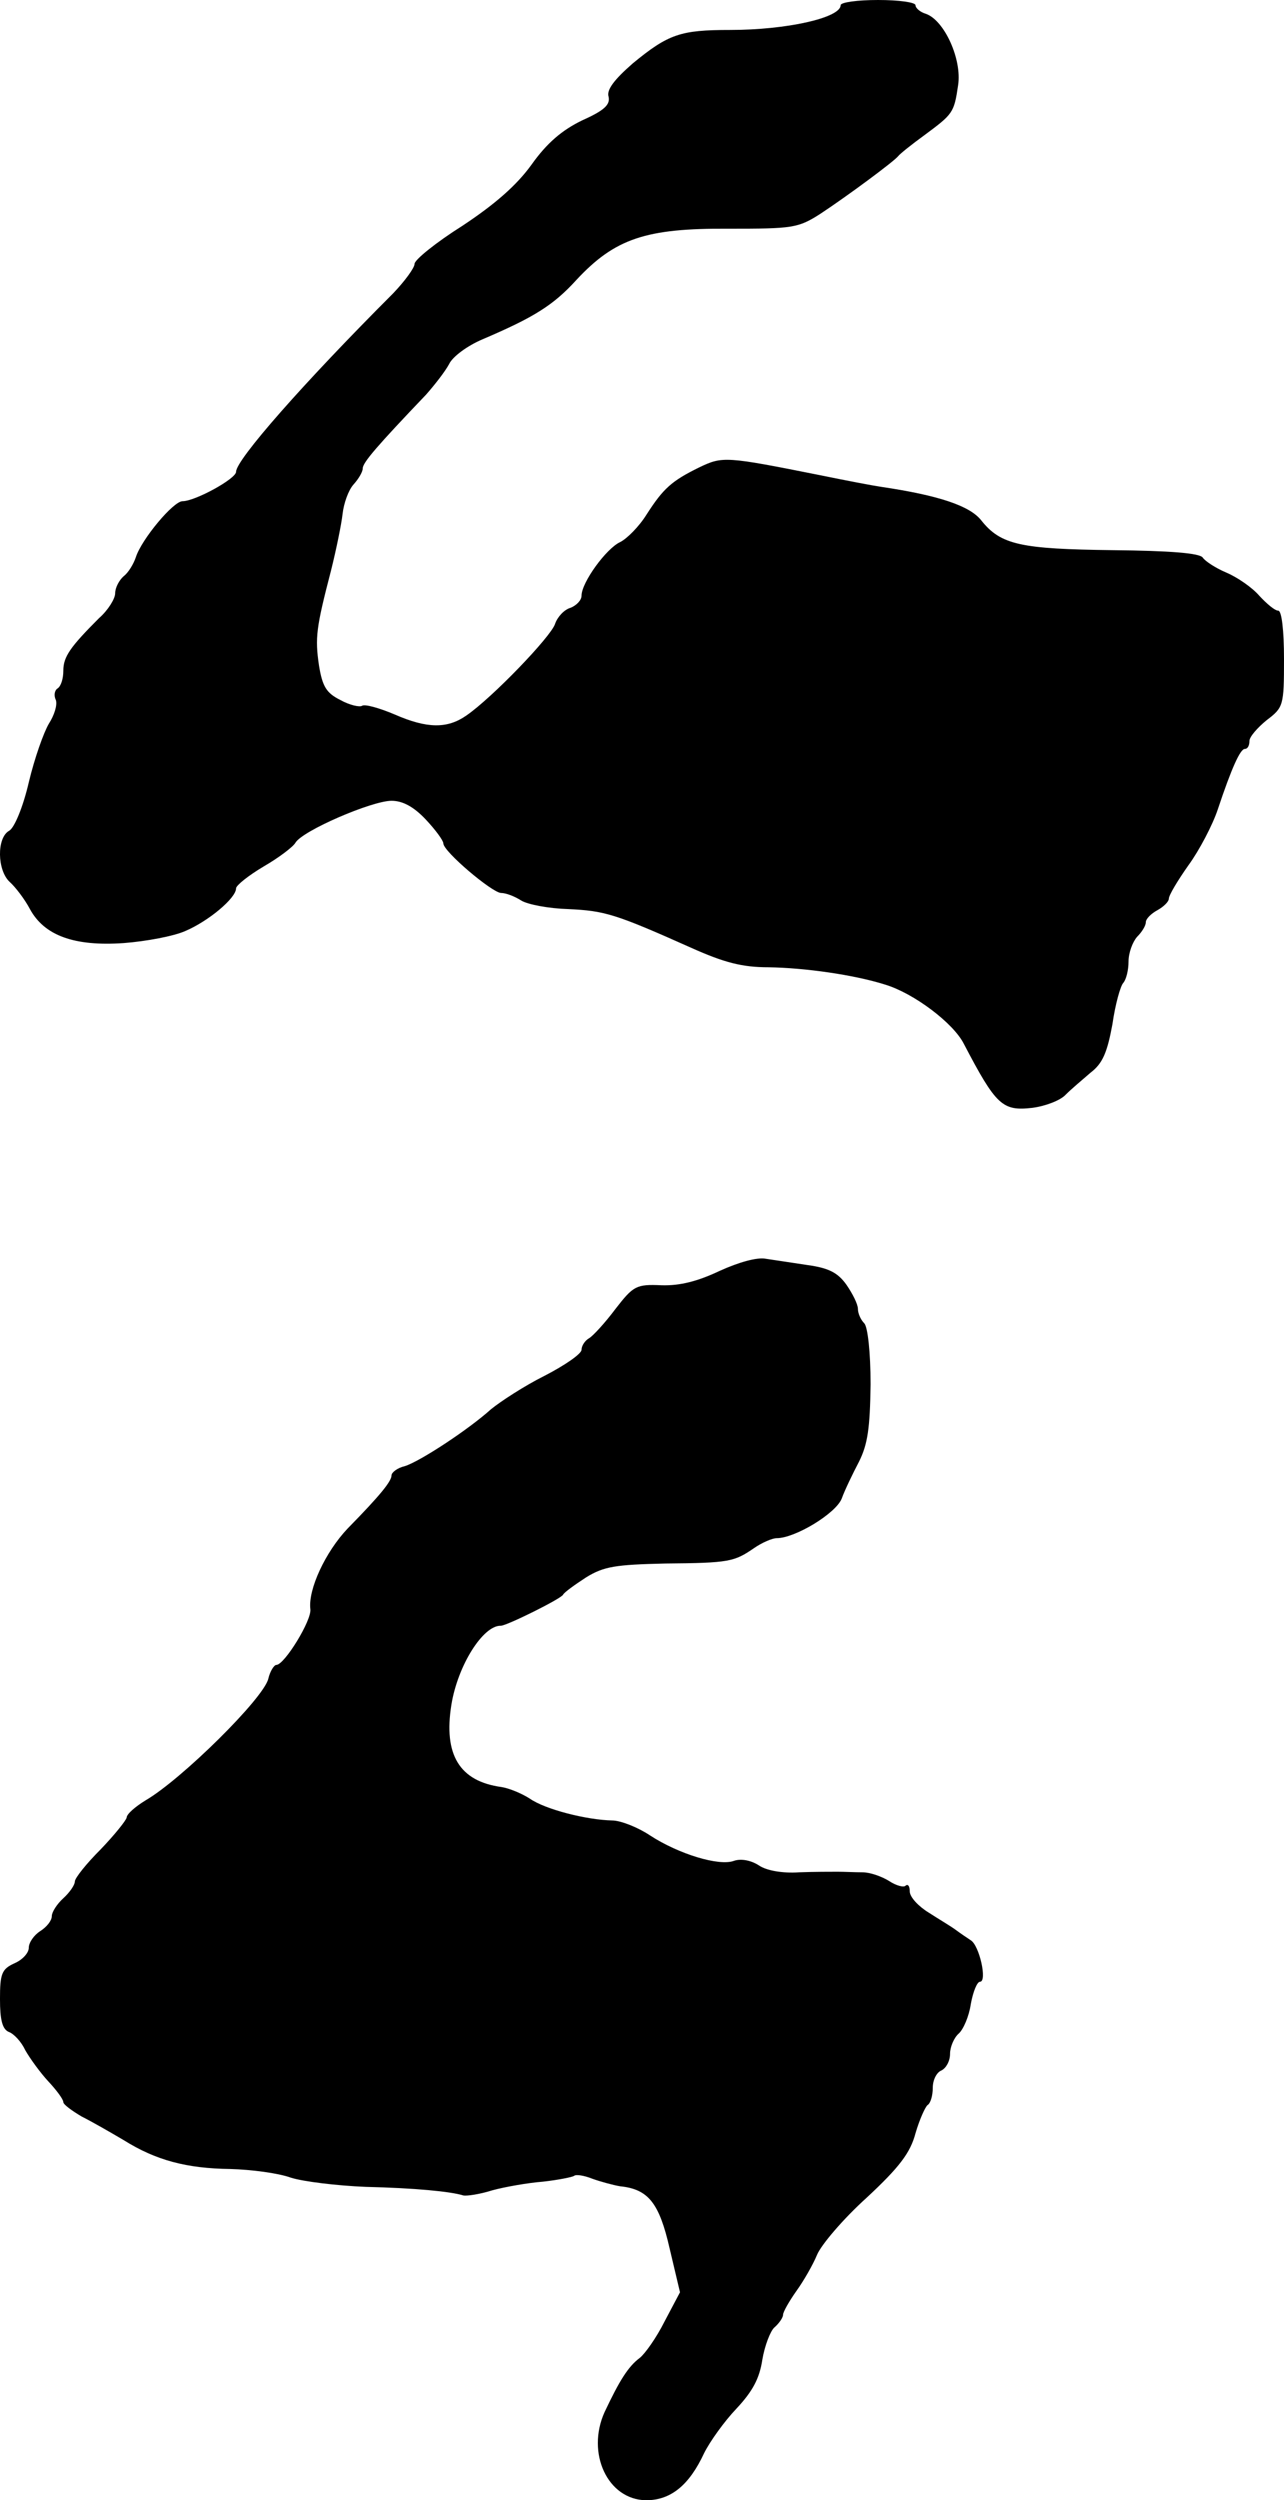
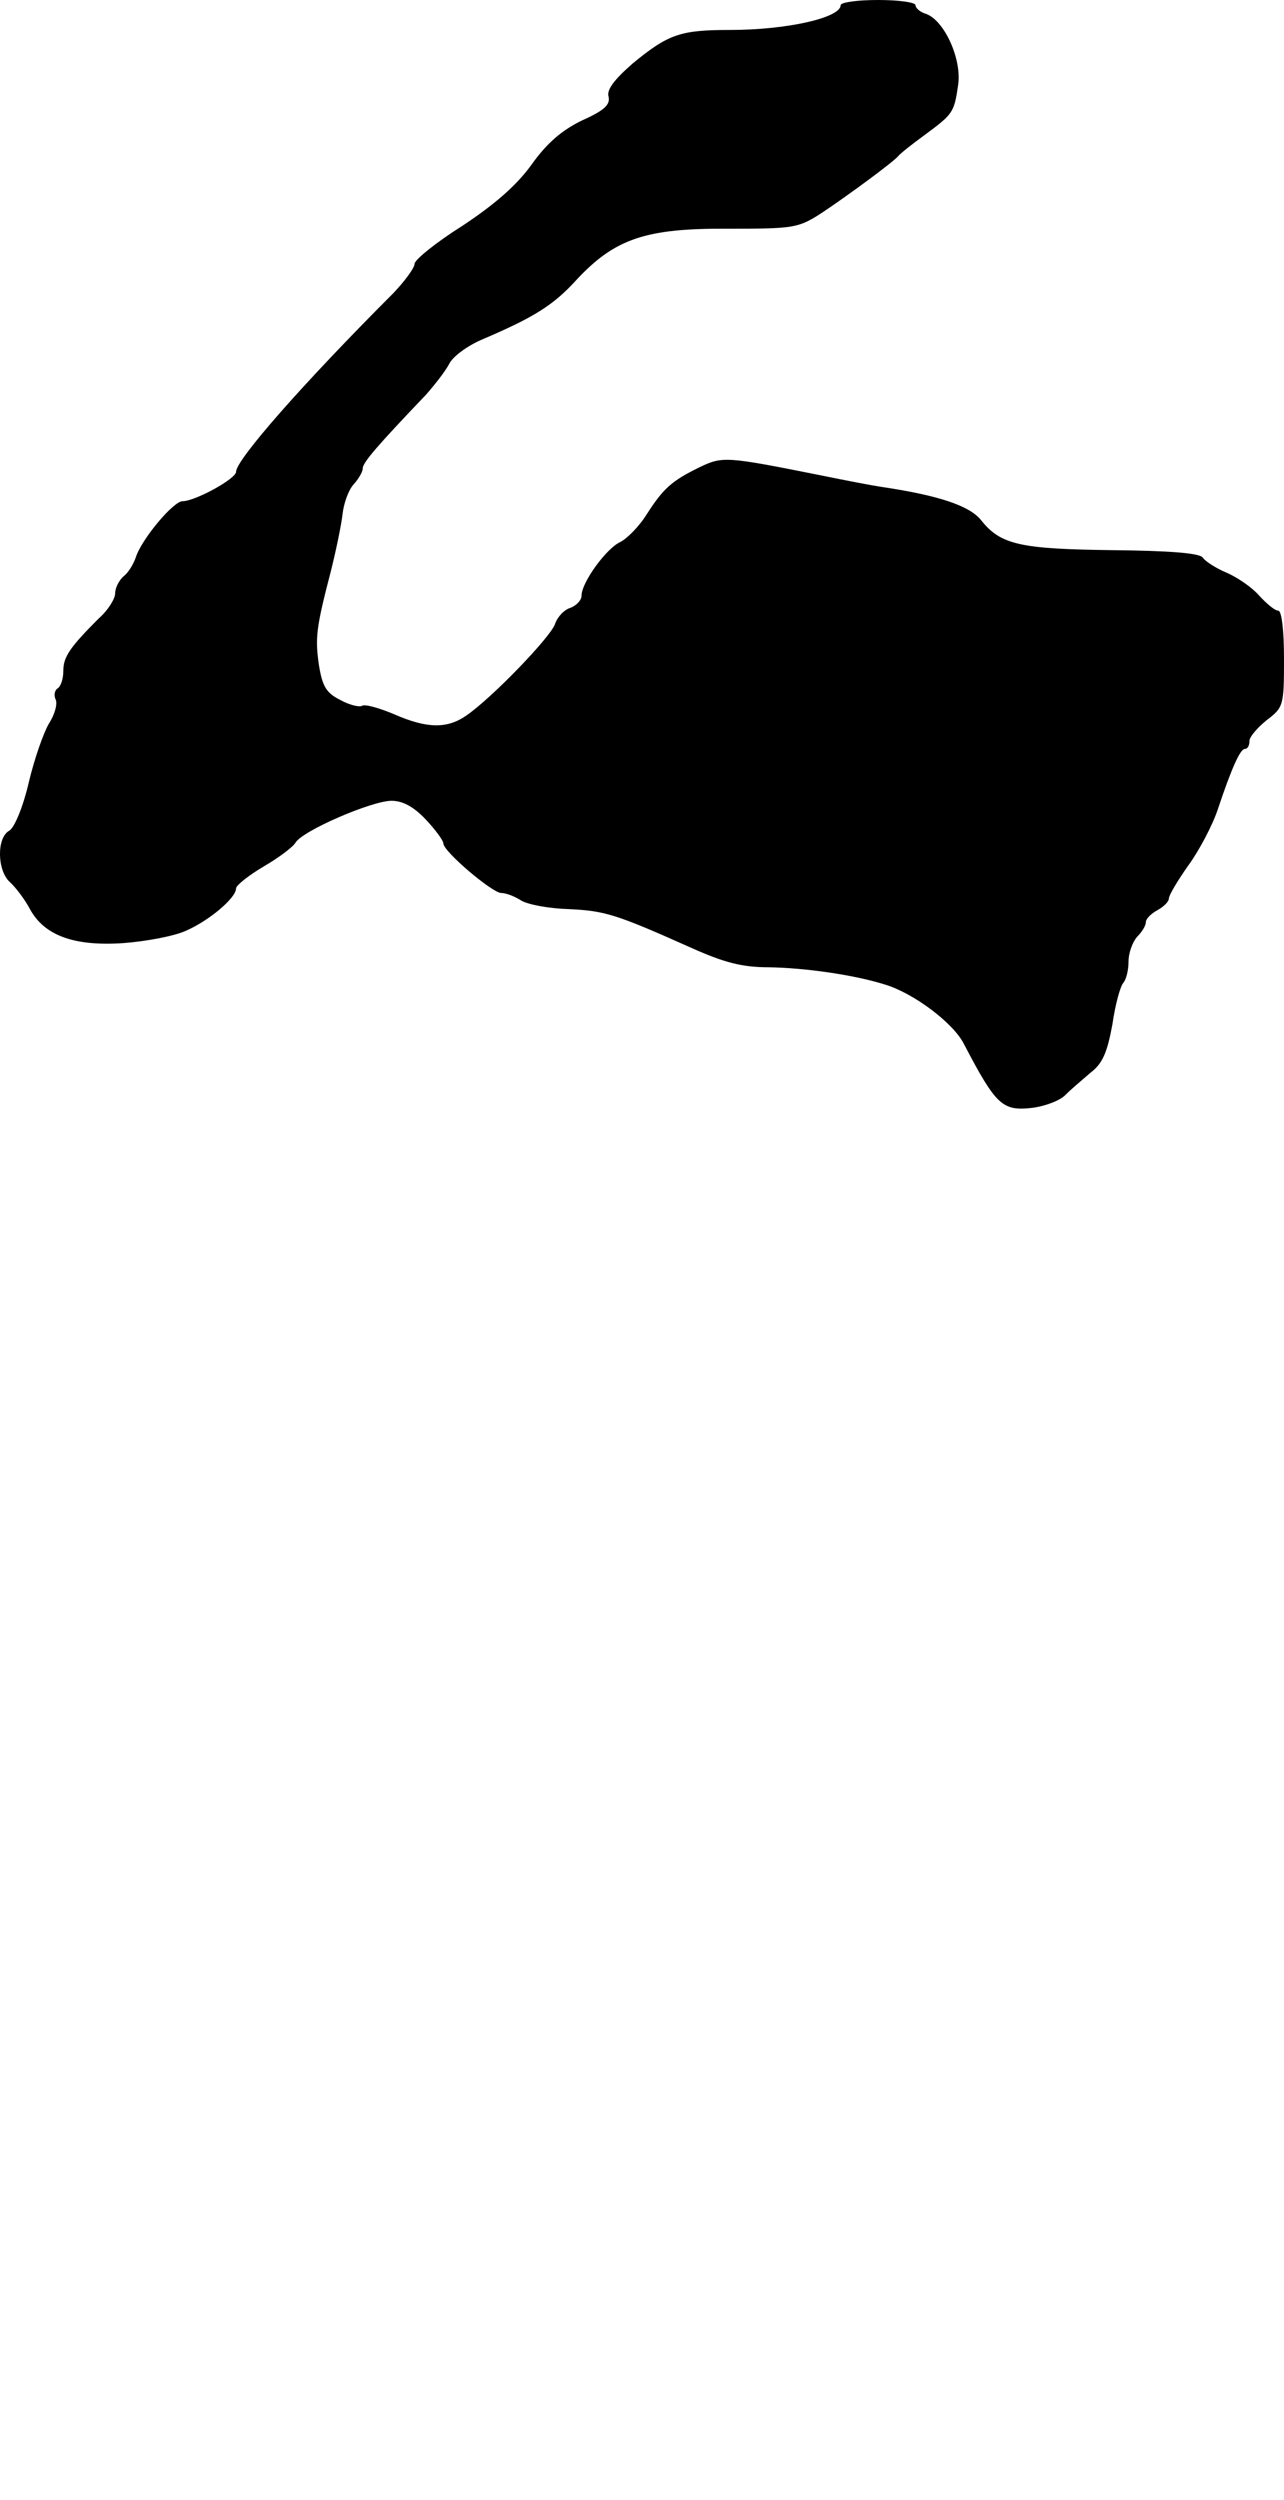
<svg xmlns="http://www.w3.org/2000/svg" version="1.0" width="223pt" height="434pt" viewBox="0 0 223 434" preserveAspectRatio="xMidYMid meet">
  <g transform="translate(0,434) scale(0.1,-0.1)" fill="#000000" stroke="none">
-     <path d="M1460 4331 c0 -22 -94 -43 -192 -43 -86 0 -107 -7 -169 -58 -32 -28 -46 -46 -42 -58 3 -14 -8 -24 -46 -41 -35 -17 -61 -39 -88 -77 -26 -36 -64 -69 -120 -106 -46 -29 -83 -59 -83 -66 0 -7 -17 -30 -37 -51 -156 -156 -273 -289 -273 -310 0 -12 -71 -51 -93 -51 -16 0 -71 -66 -81 -97 -4 -12 -13 -27 -21 -33 -8 -7 -15 -20 -15 -30 0 -9 -12 -29 -28 -43 -50 -50 -62 -67 -62 -91 0 -14 -4 -27 -10 -31 -5 -3 -7 -12 -3 -20 3 -9 -3 -27 -12 -41 -9 -15 -25 -60 -35 -102 -10 -43 -25 -79 -34 -84 -22 -12 -21 -69 1 -89 10 -9 26 -30 35 -47 25 -46 77 -65 163 -59 39 3 87 12 107 21 40 17 88 57 88 74 0 5 21 22 48 38 26 15 51 34 55 41 12 21 133 73 167 73 20 0 39 -11 59 -32 17 -18 31 -37 31 -42 0 -14 84 -85 100 -86 9 0 24 -6 35 -13 11 -7 48 -14 82 -15 63 -3 81 -8 213 -67 58 -26 89 -34 135 -34 63 -1 148 -13 202 -30 50 -15 119 -67 137 -103 56 -107 67 -117 119 -111 23 3 49 13 58 23 9 9 29 26 43 38 21 16 29 35 38 84 5 35 14 67 19 72 5 6 9 22 9 37 0 15 7 34 15 43 8 8 15 19 15 25 0 6 9 15 20 21 11 6 20 15 20 20 0 6 15 31 34 58 19 26 42 70 51 97 24 72 39 105 47 105 5 0 8 6 8 14 0 7 14 23 30 36 29 22 30 25 30 106 0 50 -4 84 -10 84 -6 0 -20 12 -33 26 -12 14 -38 32 -57 40 -19 8 -37 20 -41 26 -5 8 -58 12 -156 13 -160 2 -195 9 -229 52 -20 25 -73 43 -174 58 -14 2 -61 11 -105 20 -165 33 -170 33 -210 14 -49 -24 -63 -37 -92 -82 -13 -21 -34 -42 -46 -48 -24 -11 -67 -70 -67 -93 0 -8 -9 -17 -19 -21 -11 -3 -23 -16 -27 -28 -7 -22 -109 -128 -154 -159 -33 -23 -68 -23 -125 2 -26 11 -51 18 -56 15 -4 -3 -22 1 -38 10 -24 12 -31 23 -37 60 -7 48 -5 65 21 165 9 36 18 80 20 98 2 18 10 41 19 51 9 10 16 22 16 28 0 10 25 39 110 128 15 17 33 40 40 53 6 13 32 32 58 43 89 38 123 59 163 103 67 72 121 90 264 89 112 0 121 1 160 26 47 31 128 91 135 100 3 4 23 20 45 36 50 37 52 39 59 87 7 45 -24 113 -56 124 -10 3 -18 10 -18 15 0 5 -29 9 -65 9 -36 0 -65 -4 -65 -9z" />
-     <path d="M1250 2134 c-38 -18 -69 -26 -101 -25 -44 2 -49 -1 -80 -41 -18 -24 -39 -47 -46 -51 -7 -4 -13 -13 -13 -20 0 -7 -29 -27 -64 -45 -36 -18 -77 -45 -93 -58 -40 -36 -124 -91 -150 -99 -13 -3 -23 -11 -23 -16 0 -10 -19 -34 -76 -92 -39 -41 -69 -106 -65 -140 3 -19 -45 -97 -59 -97 -4 0 -11 -11 -14 -24 -8 -34 -151 -175 -213 -211 -18 -11 -33 -24 -33 -30 -1 -5 -21 -30 -45 -55 -25 -25 -45 -50 -45 -56 0 -6 -9 -19 -20 -29 -11 -10 -20 -24 -20 -31 0 -8 -9 -19 -20 -26 -11 -7 -20 -20 -20 -29 0 -9 -11 -21 -25 -27 -22 -10 -25 -18 -25 -62 0 -36 4 -52 15 -57 9 -3 22 -17 29 -32 8 -14 26 -39 40 -54 14 -15 26 -31 26 -36 0 -4 15 -15 32 -25 18 -9 51 -28 73 -41 56 -35 109 -49 185 -50 36 -1 83 -7 105 -15 22 -7 81 -14 130 -16 85 -2 148 -8 170 -15 6 -1 28 2 50 9 22 6 62 13 88 15 27 3 51 8 54 10 3 3 17 1 32 -5 14 -5 36 -11 48 -13 49 -5 68 -29 86 -108 l18 -76 -27 -51 c-14 -28 -34 -56 -43 -63 -20 -15 -35 -39 -61 -94 -32 -71 5 -152 72 -153 43 0 75 26 101 82 10 20 35 55 56 77 28 30 40 52 45 85 4 24 14 50 21 56 8 7 15 17 15 22 0 5 11 24 23 41 13 18 29 46 36 63 7 17 45 62 86 99 57 53 76 78 85 112 7 24 17 46 21 49 5 3 9 16 9 30 0 14 7 27 15 30 8 4 15 16 15 29 0 12 7 28 15 35 8 7 18 30 21 51 4 22 11 39 16 39 13 0 -1 63 -16 72 -6 4 -18 12 -26 18 -8 6 -30 19 -47 30 -18 11 -33 27 -33 37 0 9 -3 13 -7 10 -3 -4 -17 0 -29 8 -13 8 -33 15 -46 15 -13 0 -32 1 -43 1 -11 0 -41 0 -67 -1 -29 -2 -57 3 -70 12 -14 9 -31 12 -43 8 -26 -10 -97 12 -146 44 -21 14 -51 26 -66 26 -44 1 -116 19 -143 38 -14 9 -36 18 -49 20 -73 10 -101 56 -87 143 11 68 55 138 86 137 10 0 105 47 108 54 2 4 20 17 40 30 31 19 51 22 137 24 112 1 120 3 155 27 13 9 31 17 39 17 32 0 103 43 113 69 5 14 19 43 30 64 15 30 19 58 20 134 0 56 -5 100 -11 106 -6 6 -11 17 -11 25 0 8 -9 26 -20 42 -15 21 -31 29 -67 34 -27 4 -59 9 -73 11 -15 3 -47 -6 -80 -21z" />
+     <path d="M1460 4331 c0 -22 -94 -43 -192 -43 -86 0 -107 -7 -169 -58 -32 -28 -46 -46 -42 -58 3 -14 -8 -24 -46 -41 -35 -17 -61 -39 -88 -77 -26 -36 -64 -69 -120 -106 -46 -29 -83 -59 -83 -66 0 -7 -17 -30 -37 -51 -156 -156 -273 -289 -273 -310 0 -12 -71 -51 -93 -51 -16 0 -71 -66 -81 -97 -4 -12 -13 -27 -21 -33 -8 -7 -15 -20 -15 -30 0 -9 -12 -29 -28 -43 -50 -50 -62 -67 -62 -91 0 -14 -4 -27 -10 -31 -5 -3 -7 -12 -3 -20 3 -9 -3 -27 -12 -41 -9 -15 -25 -60 -35 -102 -10 -43 -25 -79 -34 -84 -22 -12 -21 -69 1 -89 10 -9 26 -30 35 -47 25 -46 77 -65 163 -59 39 3 87 12 107 21 40 17 88 57 88 74 0 5 21 22 48 38 26 15 51 34 55 41 12 21 133 73 167 73 20 0 39 -11 59 -32 17 -18 31 -37 31 -42 0 -14 84 -85 100 -86 9 0 24 -6 35 -13 11 -7 48 -14 82 -15 63 -3 81 -8 213 -67 58 -26 89 -34 135 -34 63 -1 148 -13 202 -30 50 -15 119 -67 137 -103 56 -107 67 -117 119 -111 23 3 49 13 58 23 9 9 29 26 43 38 21 16 29 35 38 84 5 35 14 67 19 72 5 6 9 22 9 37 0 15 7 34 15 43 8 8 15 19 15 25 0 6 9 15 20 21 11 6 20 15 20 20 0 6 15 31 34 58 19 26 42 70 51 97 24 72 39 105 47 105 5 0 8 6 8 14 0 7 14 23 30 36 29 22 30 25 30 106 0 50 -4 84 -10 84 -6 0 -20 12 -33 26 -12 14 -38 32 -57 40 -19 8 -37 20 -41 26 -5 8 -58 12 -156 13 -160 2 -195 9 -229 52 -20 25 -73 43 -174 58 -14 2 -61 11 -105 20 -165 33 -170 33 -210 14 -49 -24 -63 -37 -92 -82 -13 -21 -34 -42 -46 -48 -24 -11 -67 -70 -67 -93 0 -8 -9 -17 -19 -21 -11 -3 -23 -16 -27 -28 -7 -22 -109 -128 -154 -159 -33 -23 -68 -23 -125 2 -26 11 -51 18 -56 15 -4 -3 -22 1 -38 10 -24 12 -31 23 -37 60 -7 48 -5 65 21 165 9 36 18 80 20 98 2 18 10 41 19 51 9 10 16 22 16 28 0 10 25 39 110 128 15 17 33 40 40 53 6 13 32 32 58 43 89 38 123 59 163 103 67 72 121 90 264 89 112 0 121 1 160 26 47 31 128 91 135 100 3 4 23 20 45 36 50 37 52 39 59 87 7 45 -24 113 -56 124 -10 3 -18 10 -18 15 0 5 -29 9 -65 9 -36 0 -65 -4 -65 -9" />
  </g>
</svg>